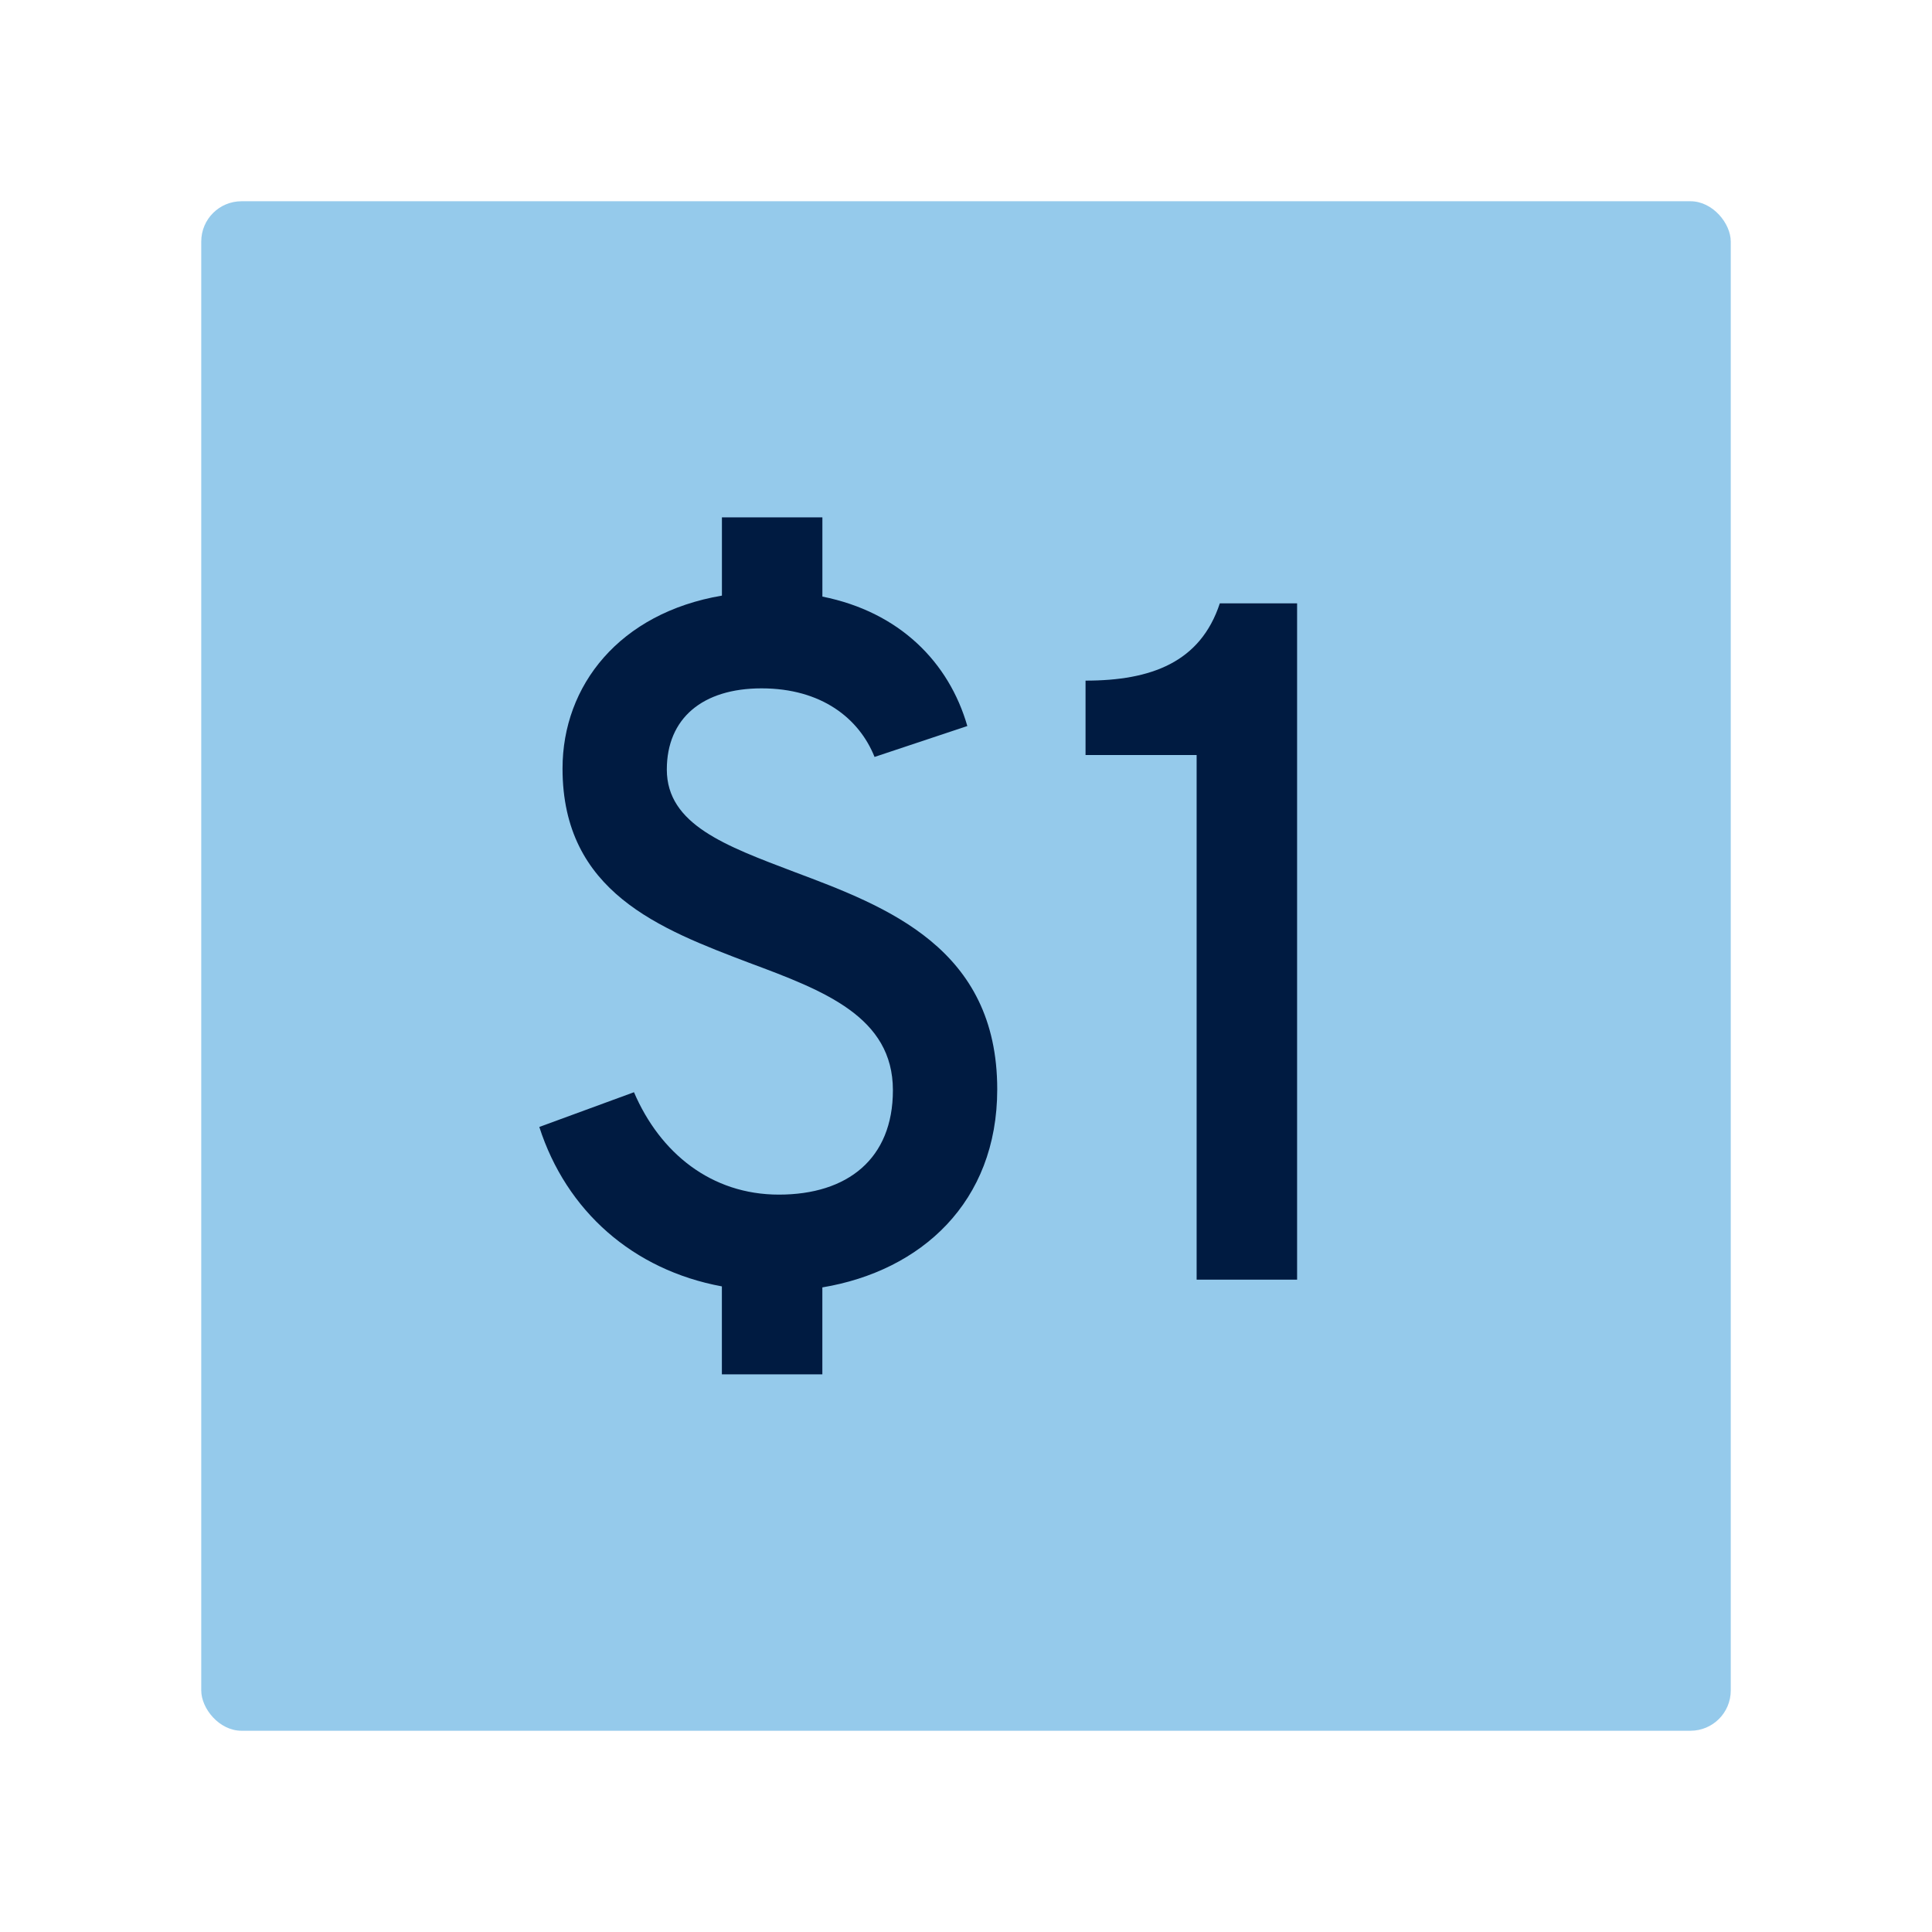
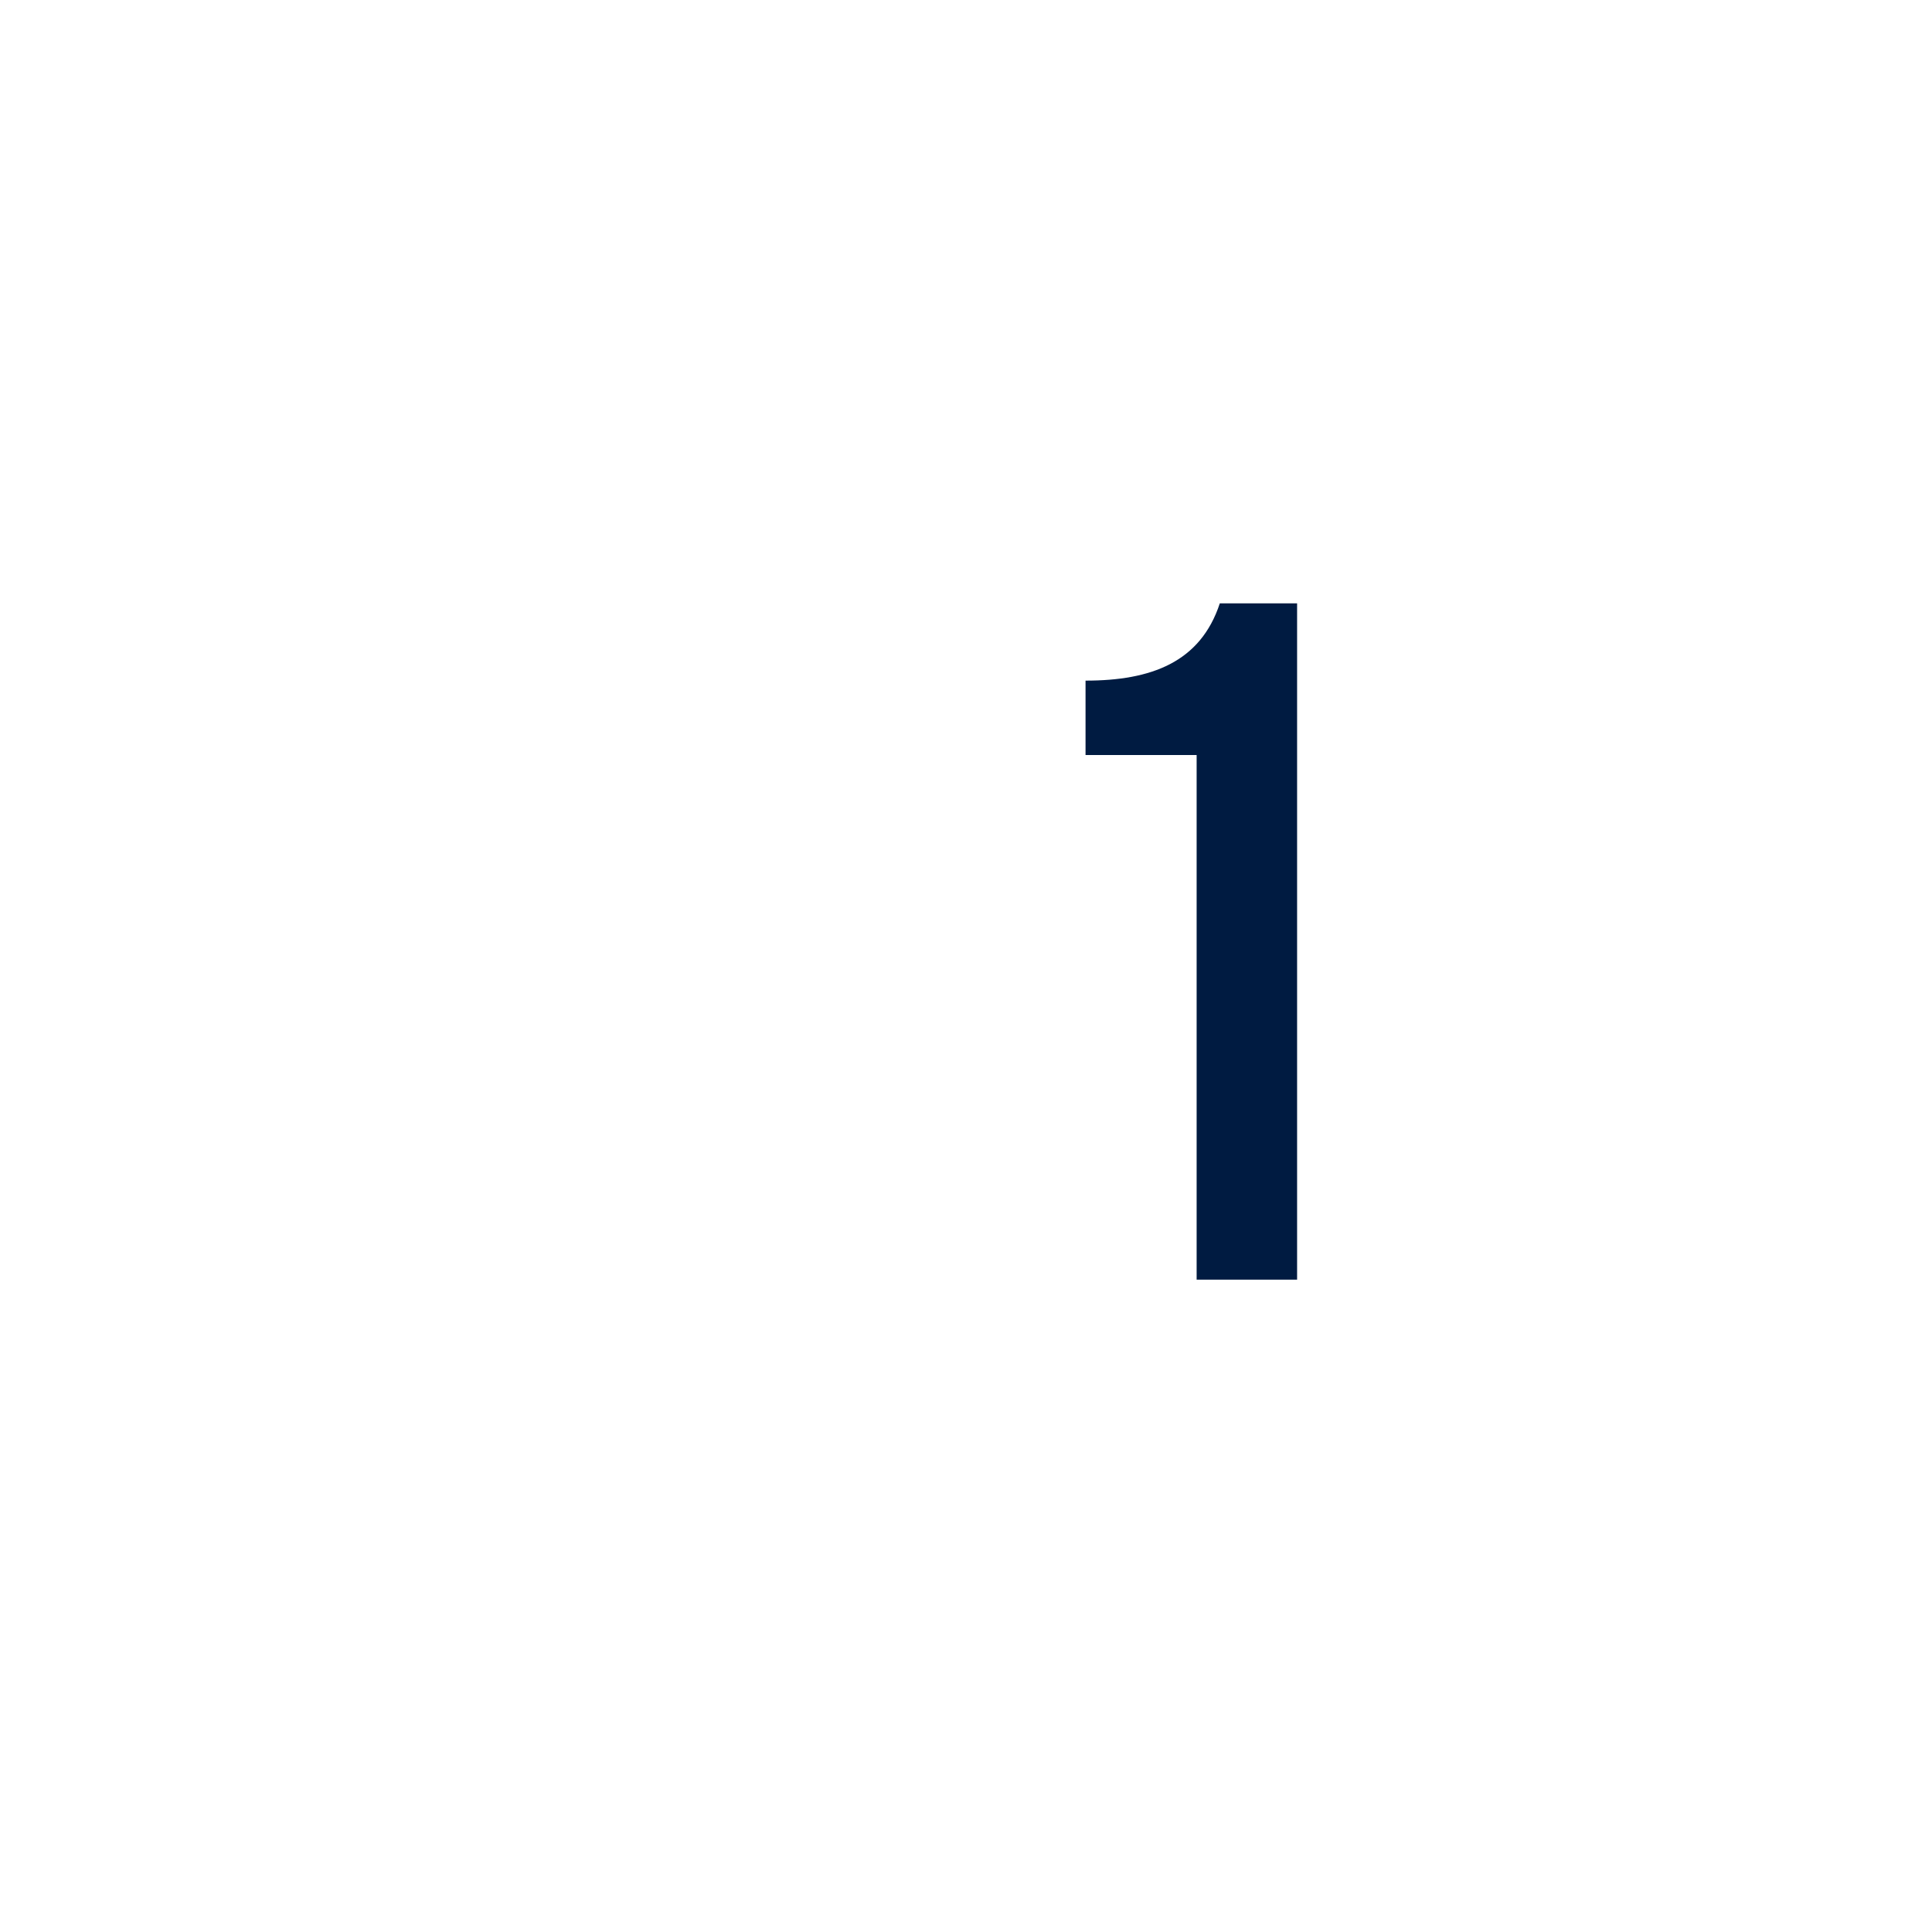
<svg xmlns="http://www.w3.org/2000/svg" id="Icon_export" viewBox="0 0 48 48">
-   <rect x="5" y="5" width="38" height="38" rx="1" ry="1" style="fill:#95caeb; stroke-width:0px;" />
-   <path d="m17.935,31.96c-2.208-.408-3.864-1.872-4.536-3.961l2.352-.863c.648,1.512,1.921,2.544,3.601,2.544,1.704,0,2.832-.889,2.832-2.593,0-1.823-1.704-2.472-3.576-3.168-2.208-.84-4.632-1.752-4.632-4.825,0-2.064,1.416-3.864,3.96-4.296v-1.944h2.496v1.968c1.92.384,3.145,1.632,3.601,3.216l-2.305.768c-.384-.96-1.32-1.704-2.808-1.704-1.465,0-2.353.744-2.353,2.017,0,1.368,1.464,1.896,3.168,2.544,2.305.864,5.041,1.896,5.041,5.401,0,2.809-1.896,4.513-4.345,4.921v2.16h-2.496v-2.185Z" style="fill:#001b41; stroke-width:0px;" />
  <path d="m29.73,18.758h-2.76v-1.848c1.632,0,2.855-.456,3.336-1.92h1.92v16.802h-2.496v-13.034Z" style="fill:#001b41; stroke-width:0px;" />
  <rect width="48" height="48" style="fill:none; stroke-width:0px;" />
</svg>